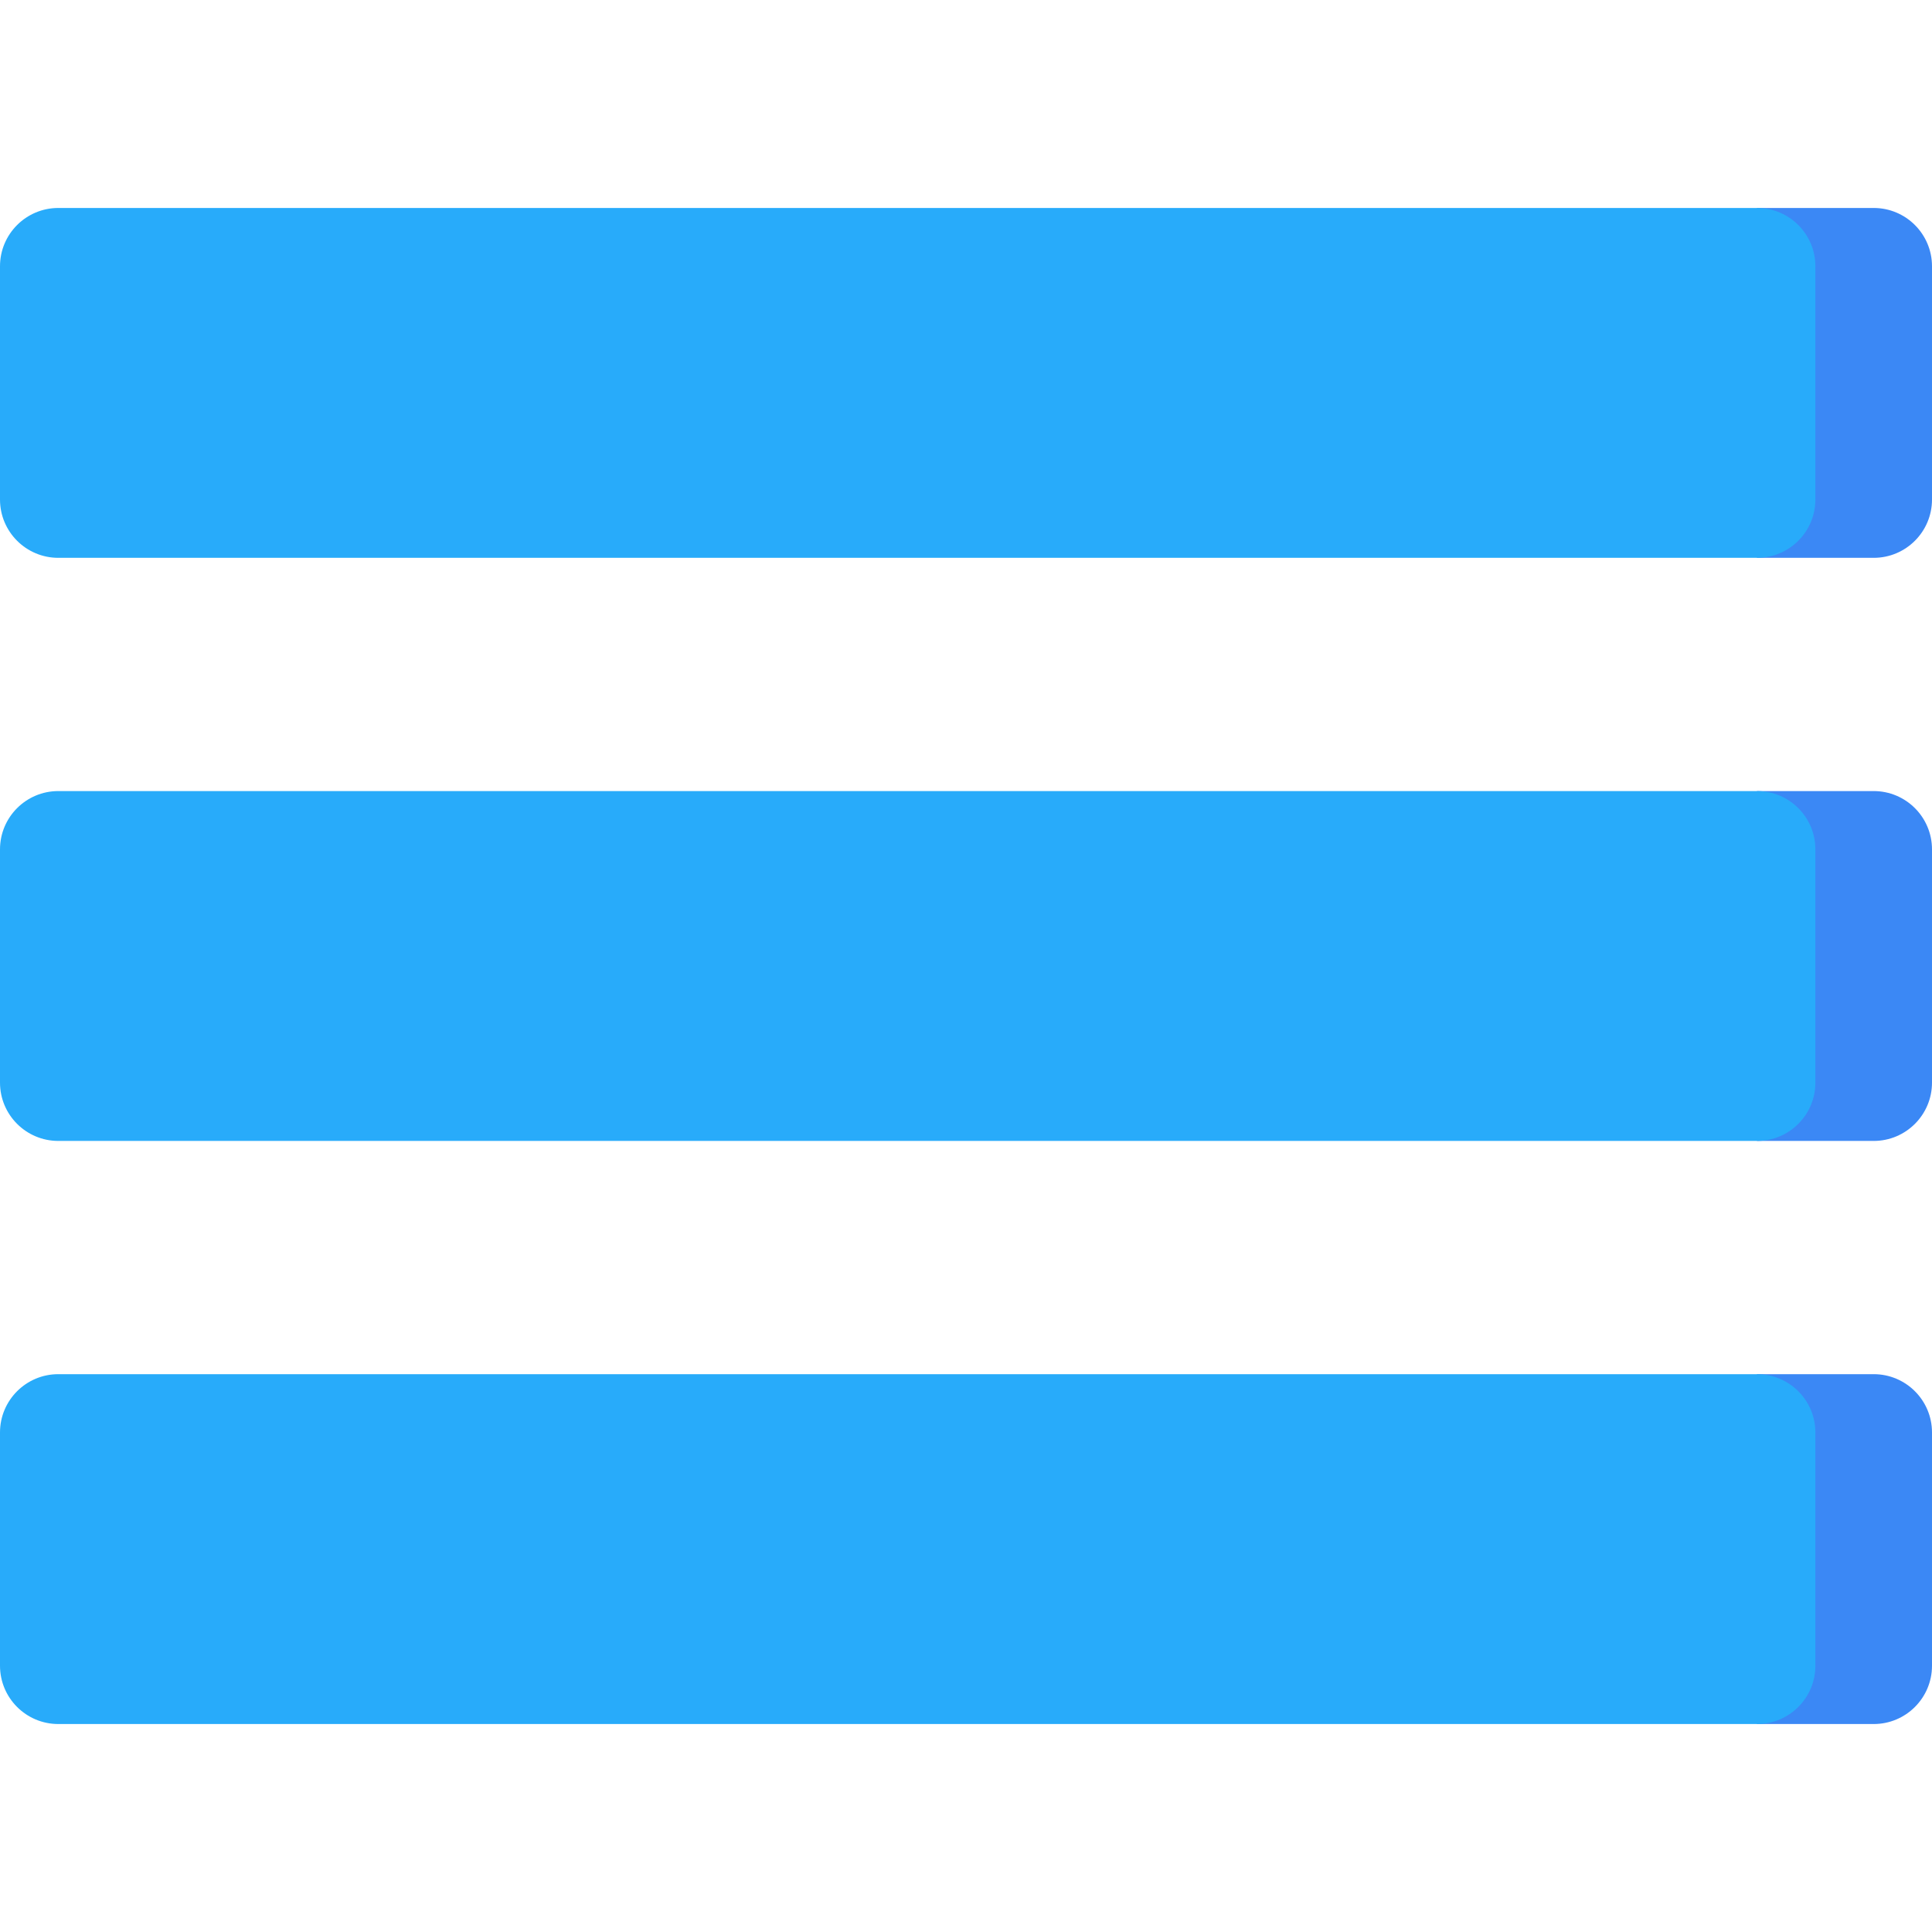
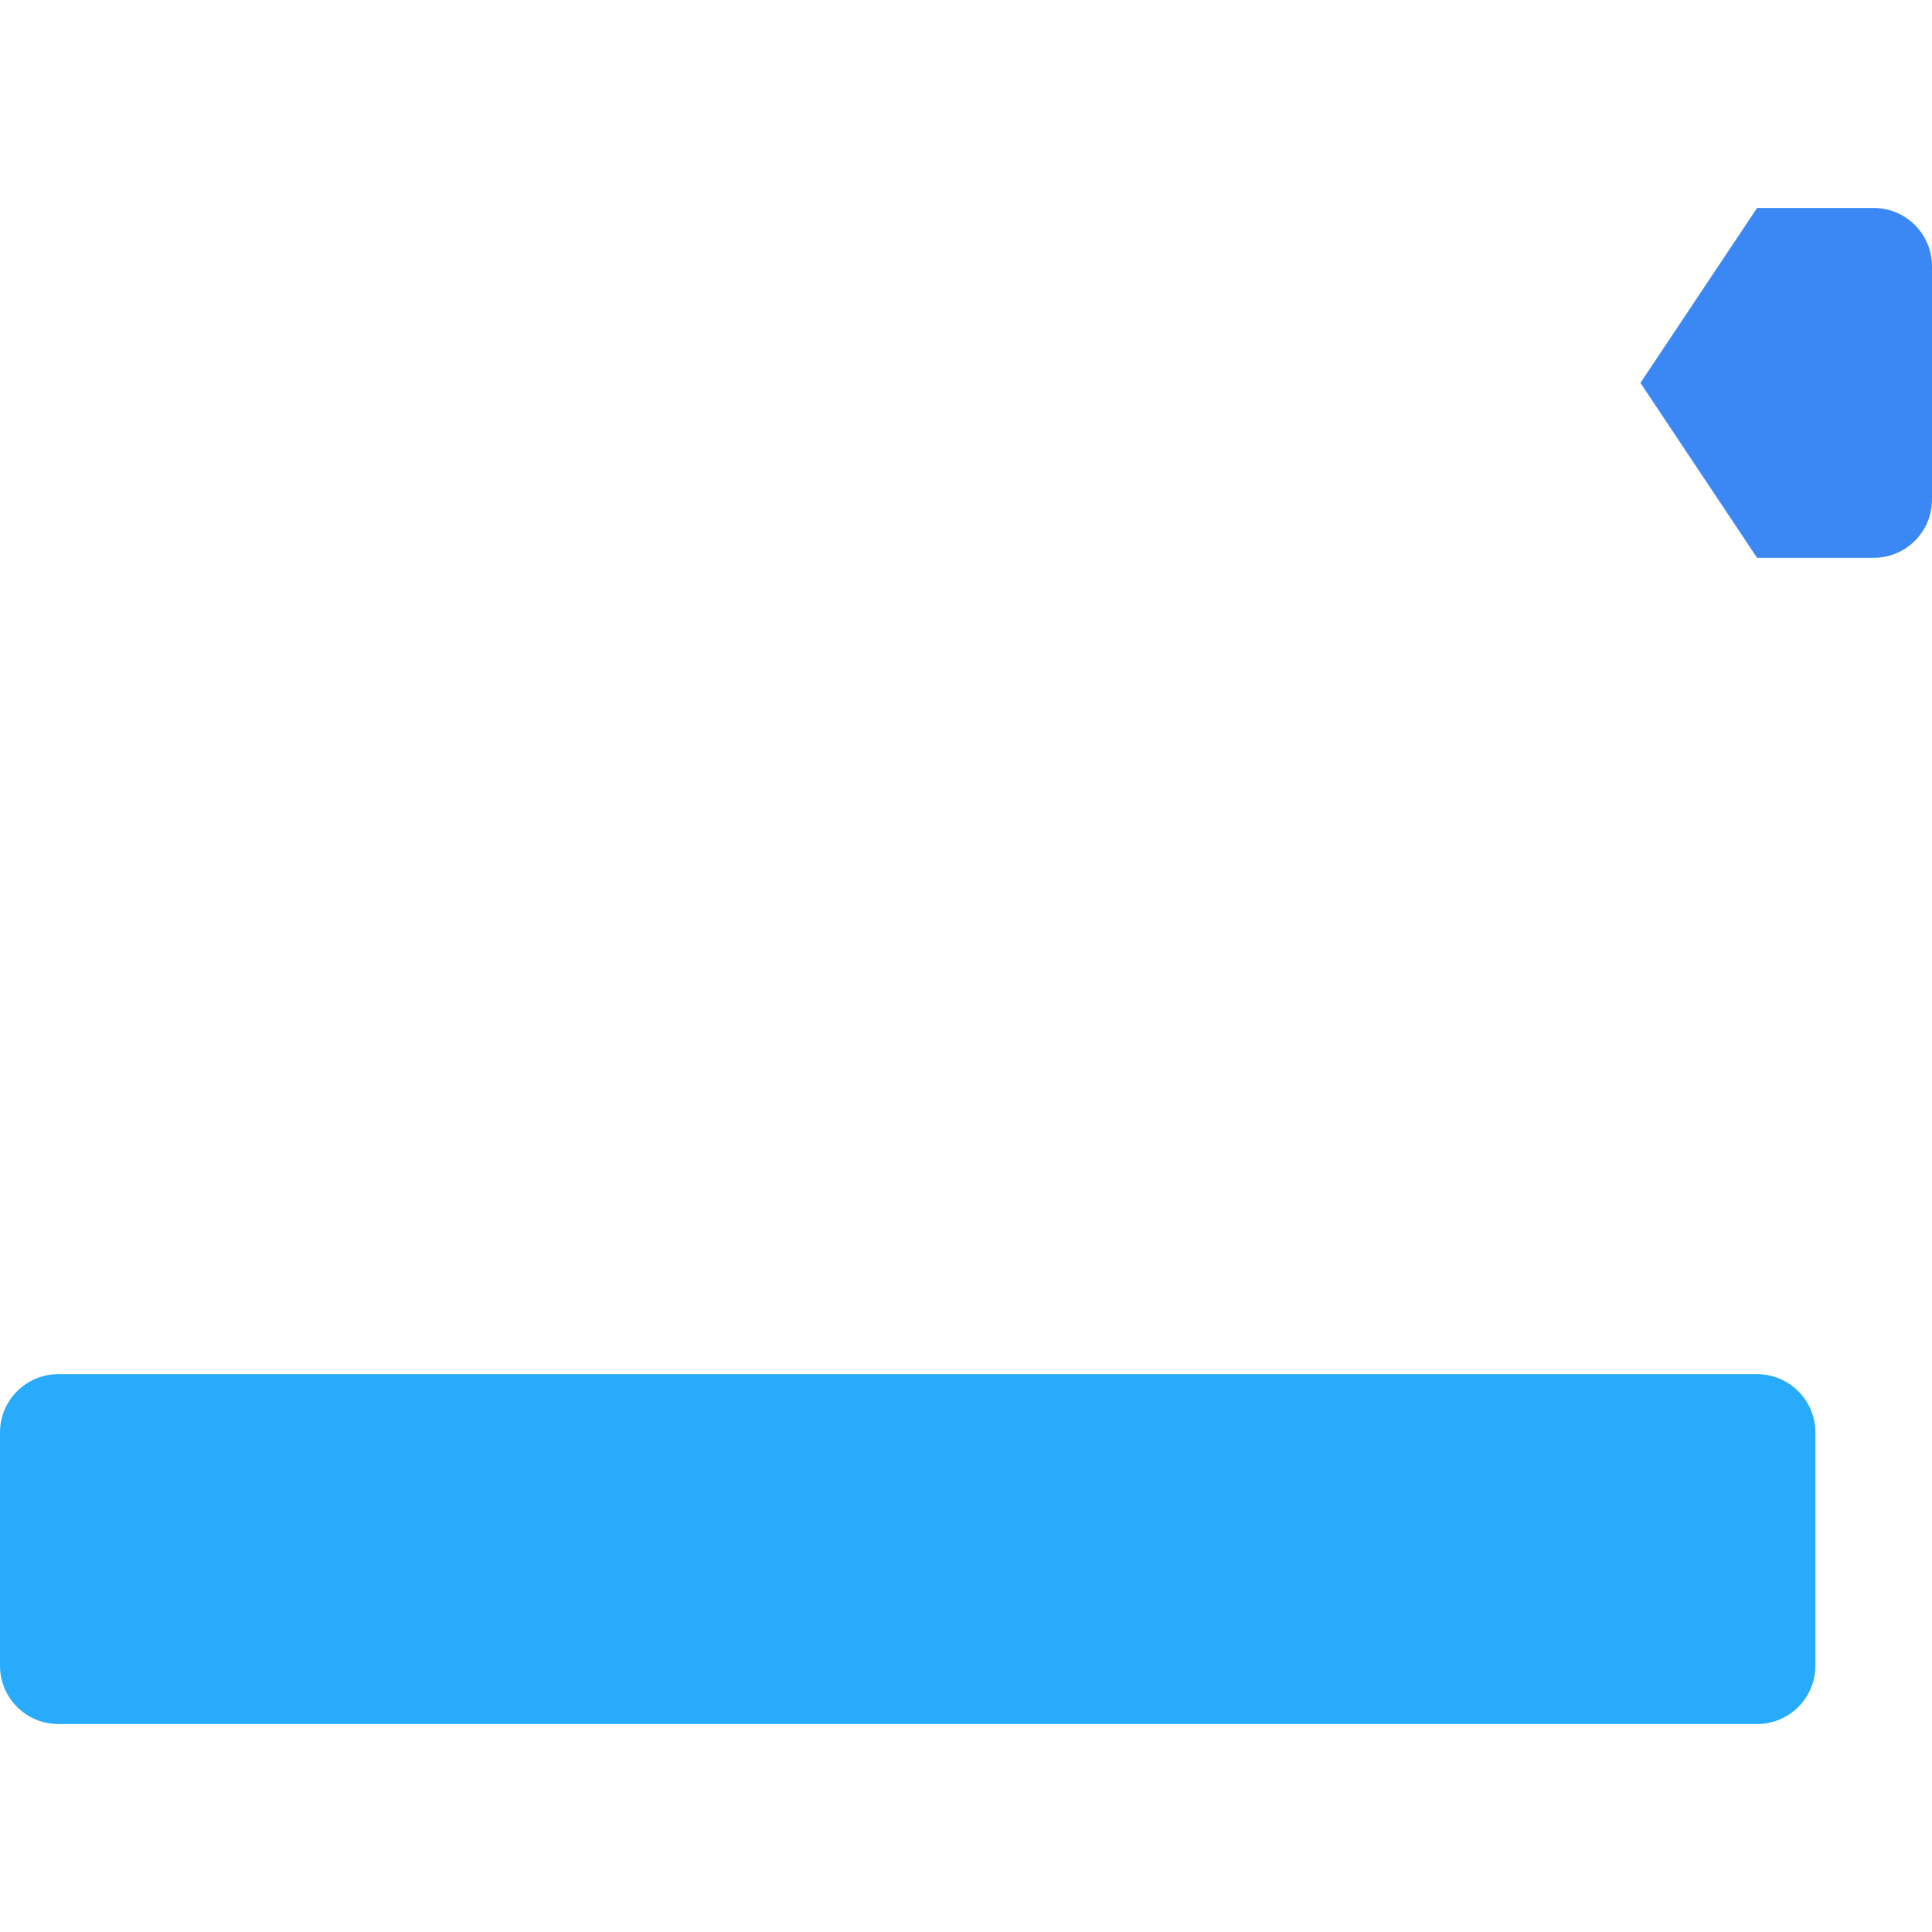
<svg xmlns="http://www.w3.org/2000/svg" id="Capa_1" enable-background="new 0 0 497 497" height="512" viewBox="0 0 497 497" width="512">
  <g>
    <path d="m452 53.5-30 45 30 45h30c8.284 0 15-6.716 15-15v-60c0-8.284-6.716-15-15-15z" fill="#3b88f5" />
-     <path d="m0 68.5v60c0 8.284 6.716 15 15 15h437c8.284 0 15-6.716 15-15v-60c0-8.284-6.716-15-15-15h-437c-8.284 0-15 6.716-15 15z" fill="#28abfa" />
-     <path d="m452 203.5-30 45 30 45h30c8.284 0 15-6.716 15-15v-60c0-8.284-6.716-15-15-15z" fill="#3b88f5" />
-     <path d="m0 218.5v60c0 8.284 6.716 15 15 15h437c8.284 0 15-6.716 15-15v-60c0-8.284-6.716-15-15-15h-437c-8.284 0-15 6.716-15 15z" fill="#28abfa" />
-     <path d="m452 353.5-30 45 30 45h30c8.284 0 15-6.716 15-15v-60c0-8.284-6.716-15-15-15z" fill="#3b88f5" />
    <path d="m0 368.5v60c0 8.284 6.716 15 15 15h437c8.284 0 15-6.716 15-15v-60c0-8.284-6.716-15-15-15h-437c-8.284 0-15 6.716-15 15z" fill="#28abfa" />
  </g>
</svg>